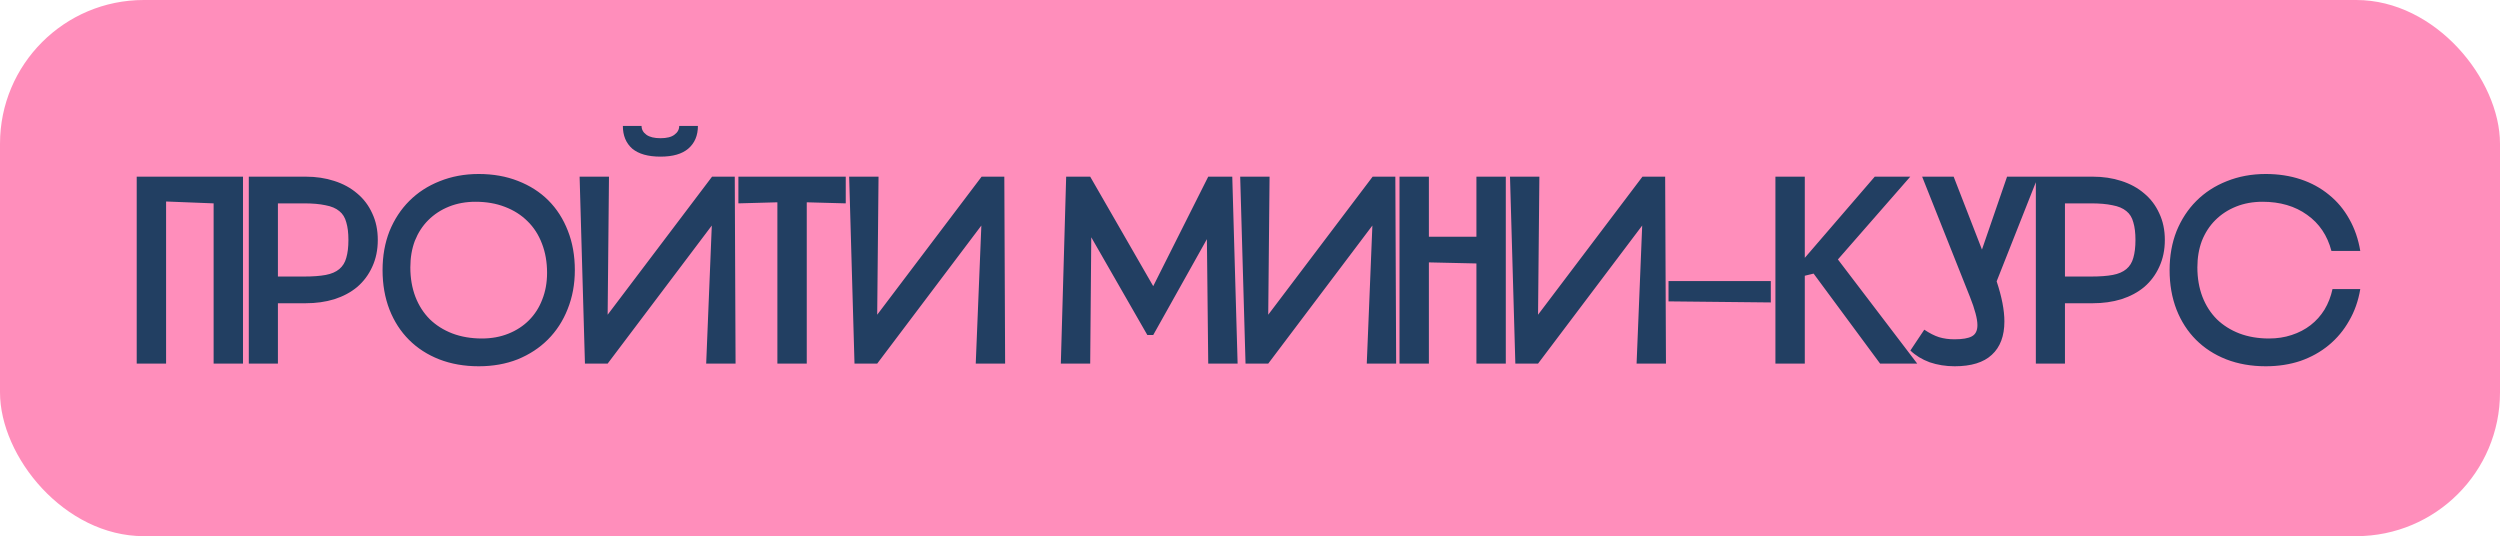
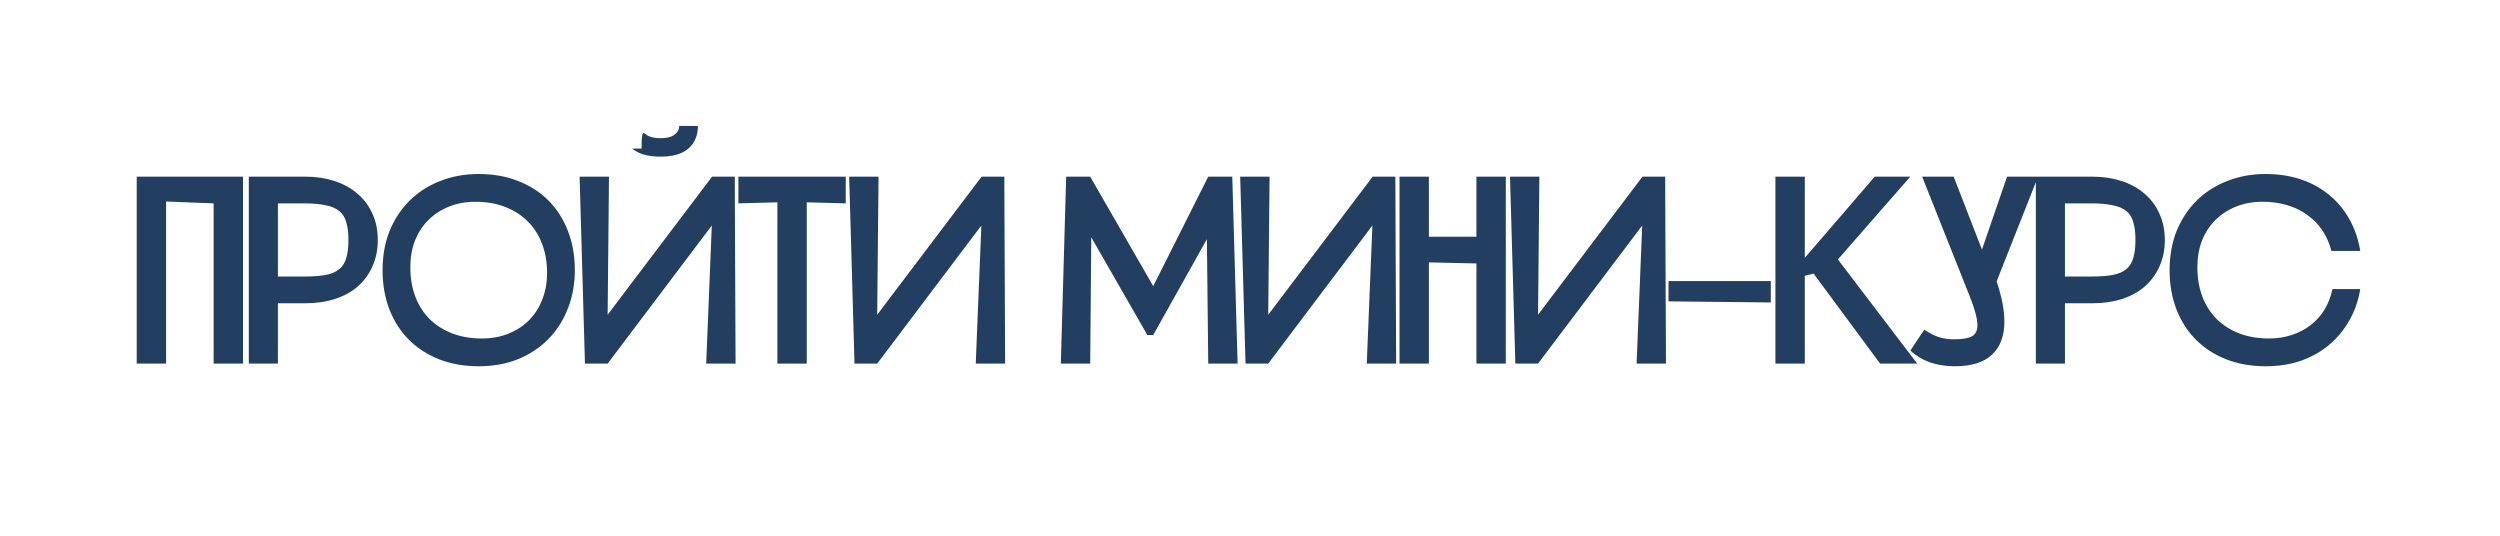
<svg xmlns="http://www.w3.org/2000/svg" width="1217" height="261" viewBox="0 0 1217 261" fill="none">
-   <rect width="1217" height="261" rx="70" fill="#FF8EBB" />
-   <path d="M103.99 99L80.85 98.09V177H66.55V86H118.29V177H103.99V99ZM121.118 86H148.808C153.834 86 158.471 86.693 162.718 88.08C167.051 89.467 170.778 91.503 173.898 94.19C177.018 96.79 179.444 99.997 181.178 103.81C182.998 107.623 183.908 111.957 183.908 116.81C183.908 121.663 182.998 126.04 181.178 129.94C179.444 133.753 177.018 137.003 173.898 139.69C170.778 142.29 167.051 144.283 162.718 145.67C158.471 146.97 153.834 147.62 148.808 147.62H135.288V177H121.118V86ZM147.898 134.62C152.231 134.62 155.784 134.36 158.558 133.84C161.331 133.32 163.541 132.367 165.188 130.98C166.834 129.593 167.961 127.773 168.568 125.52C169.261 123.18 169.608 120.277 169.608 116.81C169.608 113.343 169.261 110.483 168.568 108.23C167.961 105.89 166.834 104.07 165.188 102.77C163.541 101.383 161.288 100.43 158.428 99.91C155.654 99.303 152.144 99 147.898 99H135.288V134.62H147.898ZM186.231 131.5C186.231 124.567 187.358 118.24 189.611 112.52C191.951 106.8 195.158 101.903 199.231 97.83C203.391 93.67 208.331 90.463 214.051 88.21C219.858 85.87 226.185 84.7 233.031 84.7C240.051 84.7 246.421 85.827 252.141 88.08C257.948 90.333 262.888 93.497 266.961 97.57C271.035 101.643 274.198 106.583 276.451 112.39C278.705 118.11 279.831 124.48 279.831 131.5C279.831 138.347 278.661 144.673 276.321 150.48C274.068 156.2 270.861 161.14 266.701 165.3C262.628 169.373 257.731 172.58 252.011 174.92C246.291 177.173 239.965 178.3 233.031 178.3C226.011 178.3 219.598 177.173 213.791 174.92C208.071 172.667 203.175 169.503 199.101 165.43C195.028 161.357 191.865 156.46 189.611 150.74C187.358 144.933 186.231 138.52 186.231 131.5ZM231.471 98.22C226.791 98.22 222.501 99 218.601 100.56C214.701 102.12 211.321 104.33 208.461 107.19C205.688 109.963 203.521 113.3 201.961 117.2C200.488 121.1 199.751 125.433 199.751 130.2C199.751 135.4 200.575 140.167 202.221 144.5C203.868 148.747 206.208 152.387 209.241 155.42C212.275 158.367 215.915 160.663 220.161 162.31C224.495 163.957 229.305 164.78 234.591 164.78C239.271 164.78 243.561 164 247.461 162.44C251.361 160.88 254.698 158.713 257.471 155.94C260.331 153.08 262.498 149.7 263.971 145.8C265.531 141.9 266.311 137.567 266.311 132.8C266.311 127.6 265.488 122.877 263.841 118.63C262.195 114.297 259.855 110.657 256.821 107.71C253.788 104.677 250.105 102.337 245.771 100.69C241.525 99.043 236.758 98.22 231.471 98.22ZM296.452 86L295.802 153.21L346.632 86H357.682L358.072 177H343.772L346.502 109.79L295.802 177H284.752L282.152 86H296.452ZM321.542 76.25C315.475 76.25 310.882 74.95 307.762 72.35C304.729 69.663 303.212 65.98 303.212 61.3H312.312C312.312 63.033 313.092 64.463 314.652 65.59C316.212 66.717 318.509 67.28 321.542 67.28C324.575 67.28 326.829 66.717 328.302 65.59C329.862 64.463 330.642 63.033 330.642 61.3H339.742C339.742 65.98 338.182 69.663 335.062 72.35C332.029 74.95 327.522 76.25 321.542 76.25ZM378.43 98.48L359.45 99V86H411.71V99L392.73 98.48V177H378.43V98.48ZM427.671 86L427.021 153.21L477.851 86H488.901L489.291 177H474.991L477.721 109.79L427.021 177H415.971L413.371 86H427.671ZM531.229 115.51L530.709 177H516.409L519.009 86H530.709L561.389 139.3L588.169 86H599.869L602.469 177H588.169L587.519 116.42L561.389 163.09H558.529L531.229 115.51ZM618.024 86L617.374 153.21L668.204 86H679.254L679.644 177H665.344L668.074 109.79L617.374 177H606.324L603.724 86H618.024ZM681.282 86H695.582V115.25H718.722V86H733.022V177H718.722V128.25L695.582 127.73V177H681.282V86ZM749.37 86L748.72 153.21L799.55 86H810.6L810.99 177H796.69L799.42 109.79L748.72 177H737.67L735.07 86H749.37ZM862.028 136.83V147.23L812.238 146.71V136.83H862.028ZM864.273 86H878.573V125.52L912.633 86H929.923L894.693 126.3L933.303 177H915.233L882.863 133.19L878.573 134.23V177H864.273V86ZM935.698 86H951.038L964.818 121.49L977.038 86H992.118L971.968 136.96C974.481 144.5 975.738 151 975.738 156.46C975.738 163.567 973.701 168.983 969.628 172.71C965.641 176.437 959.618 178.3 951.558 178.3C947.224 178.3 943.151 177.65 939.338 176.35C935.611 174.963 932.491 173.057 929.977 170.63L936.738 160.49C939.338 162.223 941.721 163.437 943.888 164.13C946.141 164.823 948.654 165.17 951.428 165.17C955.328 165.17 958.144 164.693 959.878 163.74C961.698 162.787 962.608 160.967 962.608 158.28C962.608 156.72 962.304 154.813 961.698 152.56C961.091 150.22 960.181 147.533 958.968 144.5L935.698 86ZM991.051 86H1018.74C1023.77 86 1028.4 86.693 1032.65 88.08C1036.98 89.467 1040.71 91.503 1043.83 94.19C1046.95 96.79 1049.38 99.997 1051.11 103.81C1052.93 107.623 1053.84 111.957 1053.84 116.81C1053.84 121.663 1052.93 126.04 1051.11 129.94C1049.38 133.753 1046.95 137.003 1043.83 139.69C1040.71 142.29 1036.98 144.283 1032.65 145.67C1028.4 146.97 1023.77 147.62 1018.74 147.62H1005.22V177H991.051V86ZM1017.83 134.62C1022.16 134.62 1025.72 134.36 1028.49 133.84C1031.26 133.32 1033.47 132.367 1035.12 130.98C1036.77 129.593 1037.89 127.773 1038.5 125.52C1039.19 123.18 1039.54 120.277 1039.54 116.81C1039.54 113.343 1039.19 110.483 1038.5 108.23C1037.89 105.89 1036.77 104.07 1035.12 102.77C1033.47 101.383 1031.22 100.43 1028.36 99.91C1025.59 99.303 1022.08 99 1017.83 99H1005.22V134.62H1017.83ZM1148.98 140.73C1148.03 146.45 1146.21 151.607 1143.52 156.2C1140.92 160.793 1137.63 164.737 1133.64 168.03C1129.66 171.323 1125.06 173.88 1119.86 175.7C1114.66 177.433 1109.03 178.3 1102.96 178.3C1095.94 178.3 1089.53 177.173 1083.72 174.92C1078 172.667 1073.11 169.503 1069.03 165.43C1064.96 161.357 1061.8 156.46 1059.54 150.74C1057.29 144.933 1056.16 138.52 1056.16 131.5C1056.16 124.567 1057.29 118.24 1059.54 112.52C1061.88 106.8 1065.09 101.903 1069.16 97.83C1073.32 93.67 1078.26 90.463 1083.98 88.21C1089.79 85.87 1096.12 84.7 1102.96 84.7C1109.12 84.7 1114.79 85.567 1119.99 87.3C1125.19 89.033 1129.79 91.547 1133.77 94.84C1137.76 98.047 1141.05 101.99 1143.65 106.67C1146.25 111.263 1148.03 116.42 1148.98 122.14H1134.94C1132.95 114.6 1129.01 108.75 1123.11 104.59C1117.22 100.343 1109.98 98.22 1101.4 98.22C1096.72 98.22 1092.43 99 1088.53 100.56C1084.63 102.12 1081.25 104.33 1078.39 107.19C1075.62 109.963 1073.45 113.3 1071.89 117.2C1070.42 121.1 1069.68 125.433 1069.68 130.2C1069.68 135.4 1070.51 140.167 1072.15 144.5C1073.8 148.747 1076.14 152.387 1079.17 155.42C1082.21 158.367 1085.85 160.663 1090.09 162.31C1094.43 163.957 1099.24 164.78 1104.52 164.78C1108.51 164.78 1112.19 164.217 1115.57 163.09C1119.04 161.963 1122.12 160.36 1124.8 158.28C1127.49 156.2 1129.74 153.687 1131.56 150.74C1133.38 147.707 1134.68 144.37 1135.46 140.73H1148.98Z" fill="#223F62" />
+   <path d="M103.99 99L80.85 98.09V177H66.55V86H118.29V177H103.99V99ZM121.118 86H148.808C153.834 86 158.471 86.693 162.718 88.08C167.051 89.467 170.778 91.503 173.898 94.19C177.018 96.79 179.444 99.997 181.178 103.81C182.998 107.623 183.908 111.957 183.908 116.81C183.908 121.663 182.998 126.04 181.178 129.94C179.444 133.753 177.018 137.003 173.898 139.69C170.778 142.29 167.051 144.283 162.718 145.67C158.471 146.97 153.834 147.62 148.808 147.62H135.288V177H121.118V86ZM147.898 134.62C152.231 134.62 155.784 134.36 158.558 133.84C161.331 133.32 163.541 132.367 165.188 130.98C166.834 129.593 167.961 127.773 168.568 125.52C169.261 123.18 169.608 120.277 169.608 116.81C169.608 113.343 169.261 110.483 168.568 108.23C167.961 105.89 166.834 104.07 165.188 102.77C163.541 101.383 161.288 100.43 158.428 99.91C155.654 99.303 152.144 99 147.898 99H135.288V134.62H147.898ZM186.231 131.5C186.231 124.567 187.358 118.24 189.611 112.52C191.951 106.8 195.158 101.903 199.231 97.83C203.391 93.67 208.331 90.463 214.051 88.21C219.858 85.87 226.185 84.7 233.031 84.7C240.051 84.7 246.421 85.827 252.141 88.08C257.948 90.333 262.888 93.497 266.961 97.57C271.035 101.643 274.198 106.583 276.451 112.39C278.705 118.11 279.831 124.48 279.831 131.5C279.831 138.347 278.661 144.673 276.321 150.48C274.068 156.2 270.861 161.14 266.701 165.3C262.628 169.373 257.731 172.58 252.011 174.92C246.291 177.173 239.965 178.3 233.031 178.3C226.011 178.3 219.598 177.173 213.791 174.92C208.071 172.667 203.175 169.503 199.101 165.43C195.028 161.357 191.865 156.46 189.611 150.74C187.358 144.933 186.231 138.52 186.231 131.5ZM231.471 98.22C226.791 98.22 222.501 99 218.601 100.56C214.701 102.12 211.321 104.33 208.461 107.19C205.688 109.963 203.521 113.3 201.961 117.2C200.488 121.1 199.751 125.433 199.751 130.2C199.751 135.4 200.575 140.167 202.221 144.5C203.868 148.747 206.208 152.387 209.241 155.42C212.275 158.367 215.915 160.663 220.161 162.31C224.495 163.957 229.305 164.78 234.591 164.78C239.271 164.78 243.561 164 247.461 162.44C251.361 160.88 254.698 158.713 257.471 155.94C260.331 153.08 262.498 149.7 263.971 145.8C265.531 141.9 266.311 137.567 266.311 132.8C266.311 127.6 265.488 122.877 263.841 118.63C262.195 114.297 259.855 110.657 256.821 107.71C253.788 104.677 250.105 102.337 245.771 100.69C241.525 99.043 236.758 98.22 231.471 98.22ZM296.452 86L295.802 153.21L346.632 86H357.682L358.072 177H343.772L346.502 109.79L295.802 177H284.752L282.152 86H296.452ZM321.542 76.25C315.475 76.25 310.882 74.95 307.762 72.35H312.312C312.312 63.033 313.092 64.463 314.652 65.59C316.212 66.717 318.509 67.28 321.542 67.28C324.575 67.28 326.829 66.717 328.302 65.59C329.862 64.463 330.642 63.033 330.642 61.3H339.742C339.742 65.98 338.182 69.663 335.062 72.35C332.029 74.95 327.522 76.25 321.542 76.25ZM378.43 98.48L359.45 99V86H411.71V99L392.73 98.48V177H378.43V98.48ZM427.671 86L427.021 153.21L477.851 86H488.901L489.291 177H474.991L477.721 109.79L427.021 177H415.971L413.371 86H427.671ZM531.229 115.51L530.709 177H516.409L519.009 86H530.709L561.389 139.3L588.169 86H599.869L602.469 177H588.169L587.519 116.42L561.389 163.09H558.529L531.229 115.51ZM618.024 86L617.374 153.21L668.204 86H679.254L679.644 177H665.344L668.074 109.79L617.374 177H606.324L603.724 86H618.024ZM681.282 86H695.582V115.25H718.722V86H733.022V177H718.722V128.25L695.582 127.73V177H681.282V86ZM749.37 86L748.72 153.21L799.55 86H810.6L810.99 177H796.69L799.42 109.79L748.72 177H737.67L735.07 86H749.37ZM862.028 136.83V147.23L812.238 146.71V136.83H862.028ZM864.273 86H878.573V125.52L912.633 86H929.923L894.693 126.3L933.303 177H915.233L882.863 133.19L878.573 134.23V177H864.273V86ZM935.698 86H951.038L964.818 121.49L977.038 86H992.118L971.968 136.96C974.481 144.5 975.738 151 975.738 156.46C975.738 163.567 973.701 168.983 969.628 172.71C965.641 176.437 959.618 178.3 951.558 178.3C947.224 178.3 943.151 177.65 939.338 176.35C935.611 174.963 932.491 173.057 929.977 170.63L936.738 160.49C939.338 162.223 941.721 163.437 943.888 164.13C946.141 164.823 948.654 165.17 951.428 165.17C955.328 165.17 958.144 164.693 959.878 163.74C961.698 162.787 962.608 160.967 962.608 158.28C962.608 156.72 962.304 154.813 961.698 152.56C961.091 150.22 960.181 147.533 958.968 144.5L935.698 86ZM991.051 86H1018.74C1023.77 86 1028.4 86.693 1032.65 88.08C1036.98 89.467 1040.71 91.503 1043.83 94.19C1046.95 96.79 1049.38 99.997 1051.11 103.81C1052.93 107.623 1053.84 111.957 1053.84 116.81C1053.84 121.663 1052.93 126.04 1051.11 129.94C1049.38 133.753 1046.95 137.003 1043.83 139.69C1040.71 142.29 1036.98 144.283 1032.65 145.67C1028.4 146.97 1023.77 147.62 1018.74 147.62H1005.22V177H991.051V86ZM1017.83 134.62C1022.16 134.62 1025.72 134.36 1028.49 133.84C1031.26 133.32 1033.47 132.367 1035.12 130.98C1036.77 129.593 1037.89 127.773 1038.5 125.52C1039.19 123.18 1039.54 120.277 1039.54 116.81C1039.54 113.343 1039.19 110.483 1038.5 108.23C1037.89 105.89 1036.77 104.07 1035.12 102.77C1033.47 101.383 1031.22 100.43 1028.36 99.91C1025.59 99.303 1022.08 99 1017.83 99H1005.22V134.62H1017.83ZM1148.98 140.73C1148.03 146.45 1146.21 151.607 1143.52 156.2C1140.92 160.793 1137.63 164.737 1133.64 168.03C1129.66 171.323 1125.06 173.88 1119.86 175.7C1114.66 177.433 1109.03 178.3 1102.96 178.3C1095.94 178.3 1089.53 177.173 1083.72 174.92C1078 172.667 1073.11 169.503 1069.03 165.43C1064.96 161.357 1061.8 156.46 1059.54 150.74C1057.29 144.933 1056.16 138.52 1056.16 131.5C1056.16 124.567 1057.29 118.24 1059.54 112.52C1061.88 106.8 1065.09 101.903 1069.16 97.83C1073.32 93.67 1078.26 90.463 1083.98 88.21C1089.79 85.87 1096.12 84.7 1102.96 84.7C1109.12 84.7 1114.79 85.567 1119.99 87.3C1125.19 89.033 1129.79 91.547 1133.77 94.84C1137.76 98.047 1141.05 101.99 1143.65 106.67C1146.25 111.263 1148.03 116.42 1148.98 122.14H1134.94C1132.95 114.6 1129.01 108.75 1123.11 104.59C1117.22 100.343 1109.98 98.22 1101.4 98.22C1096.72 98.22 1092.43 99 1088.53 100.56C1084.63 102.12 1081.25 104.33 1078.39 107.19C1075.62 109.963 1073.45 113.3 1071.89 117.2C1070.42 121.1 1069.68 125.433 1069.68 130.2C1069.68 135.4 1070.51 140.167 1072.15 144.5C1073.8 148.747 1076.14 152.387 1079.17 155.42C1082.21 158.367 1085.85 160.663 1090.09 162.31C1094.43 163.957 1099.24 164.78 1104.52 164.78C1108.51 164.78 1112.19 164.217 1115.57 163.09C1119.04 161.963 1122.12 160.36 1124.8 158.28C1127.49 156.2 1129.74 153.687 1131.56 150.74C1133.38 147.707 1134.68 144.37 1135.46 140.73H1148.98Z" fill="#223F62" />
</svg>